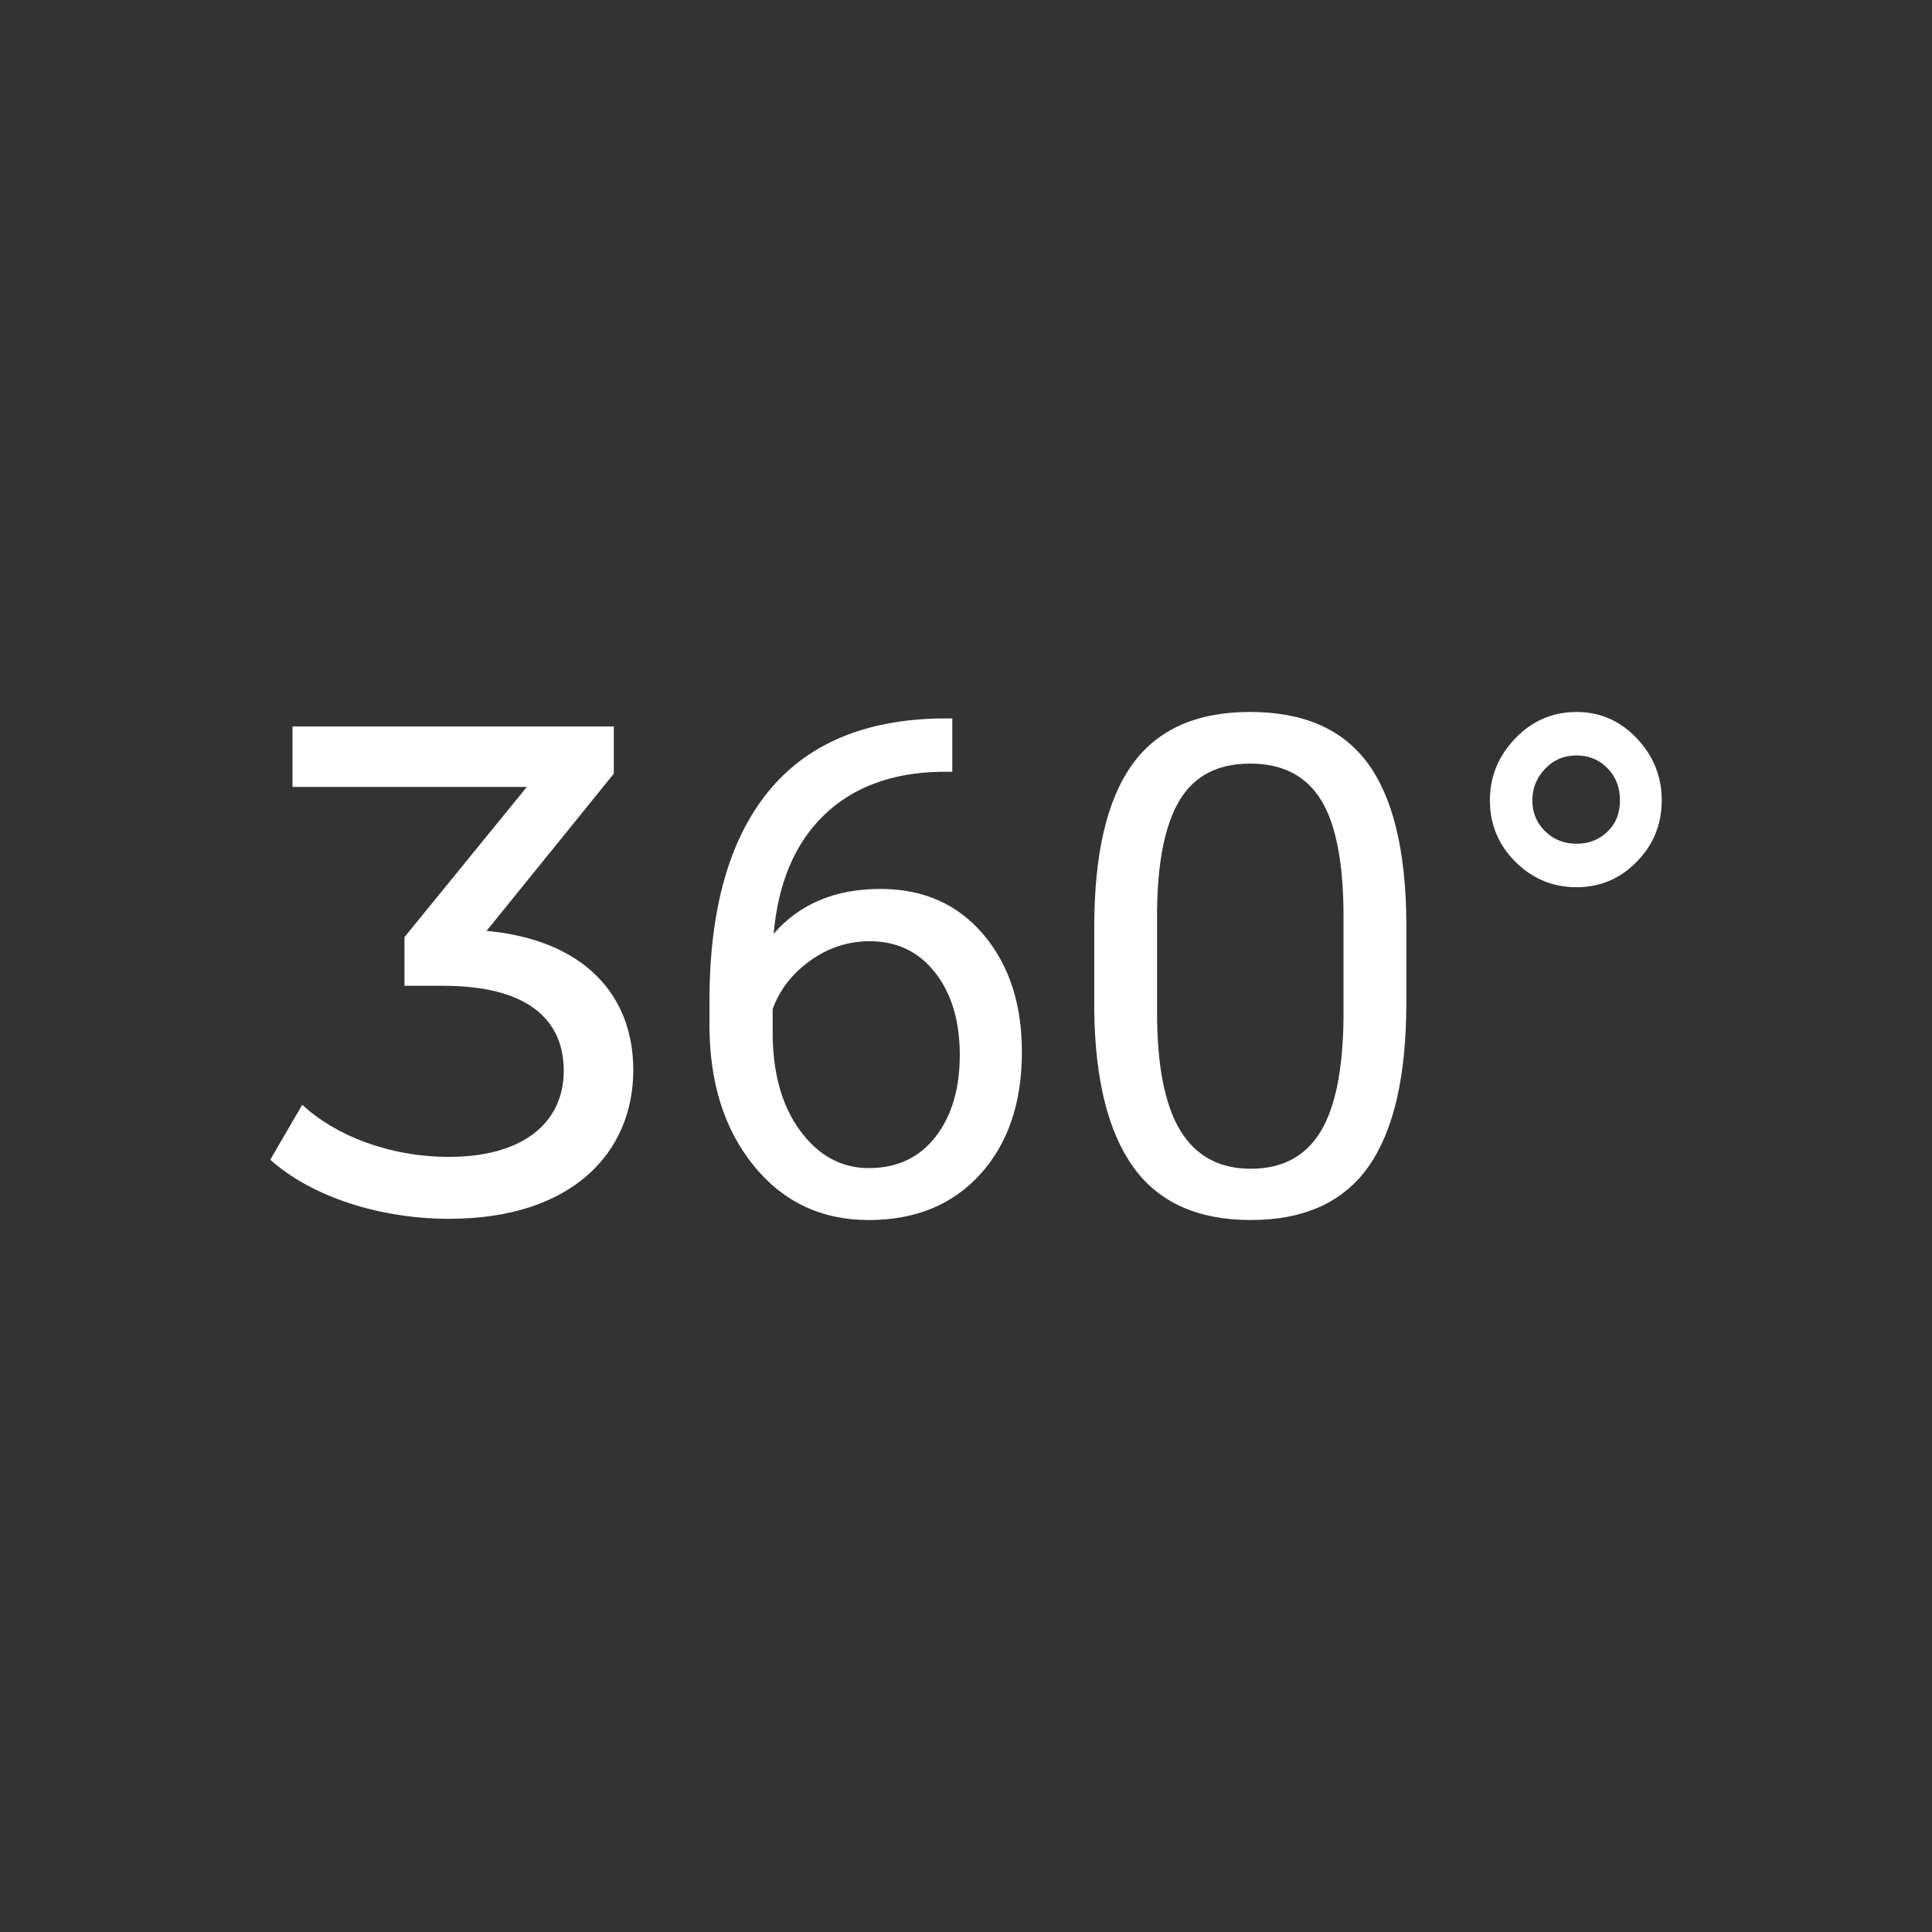
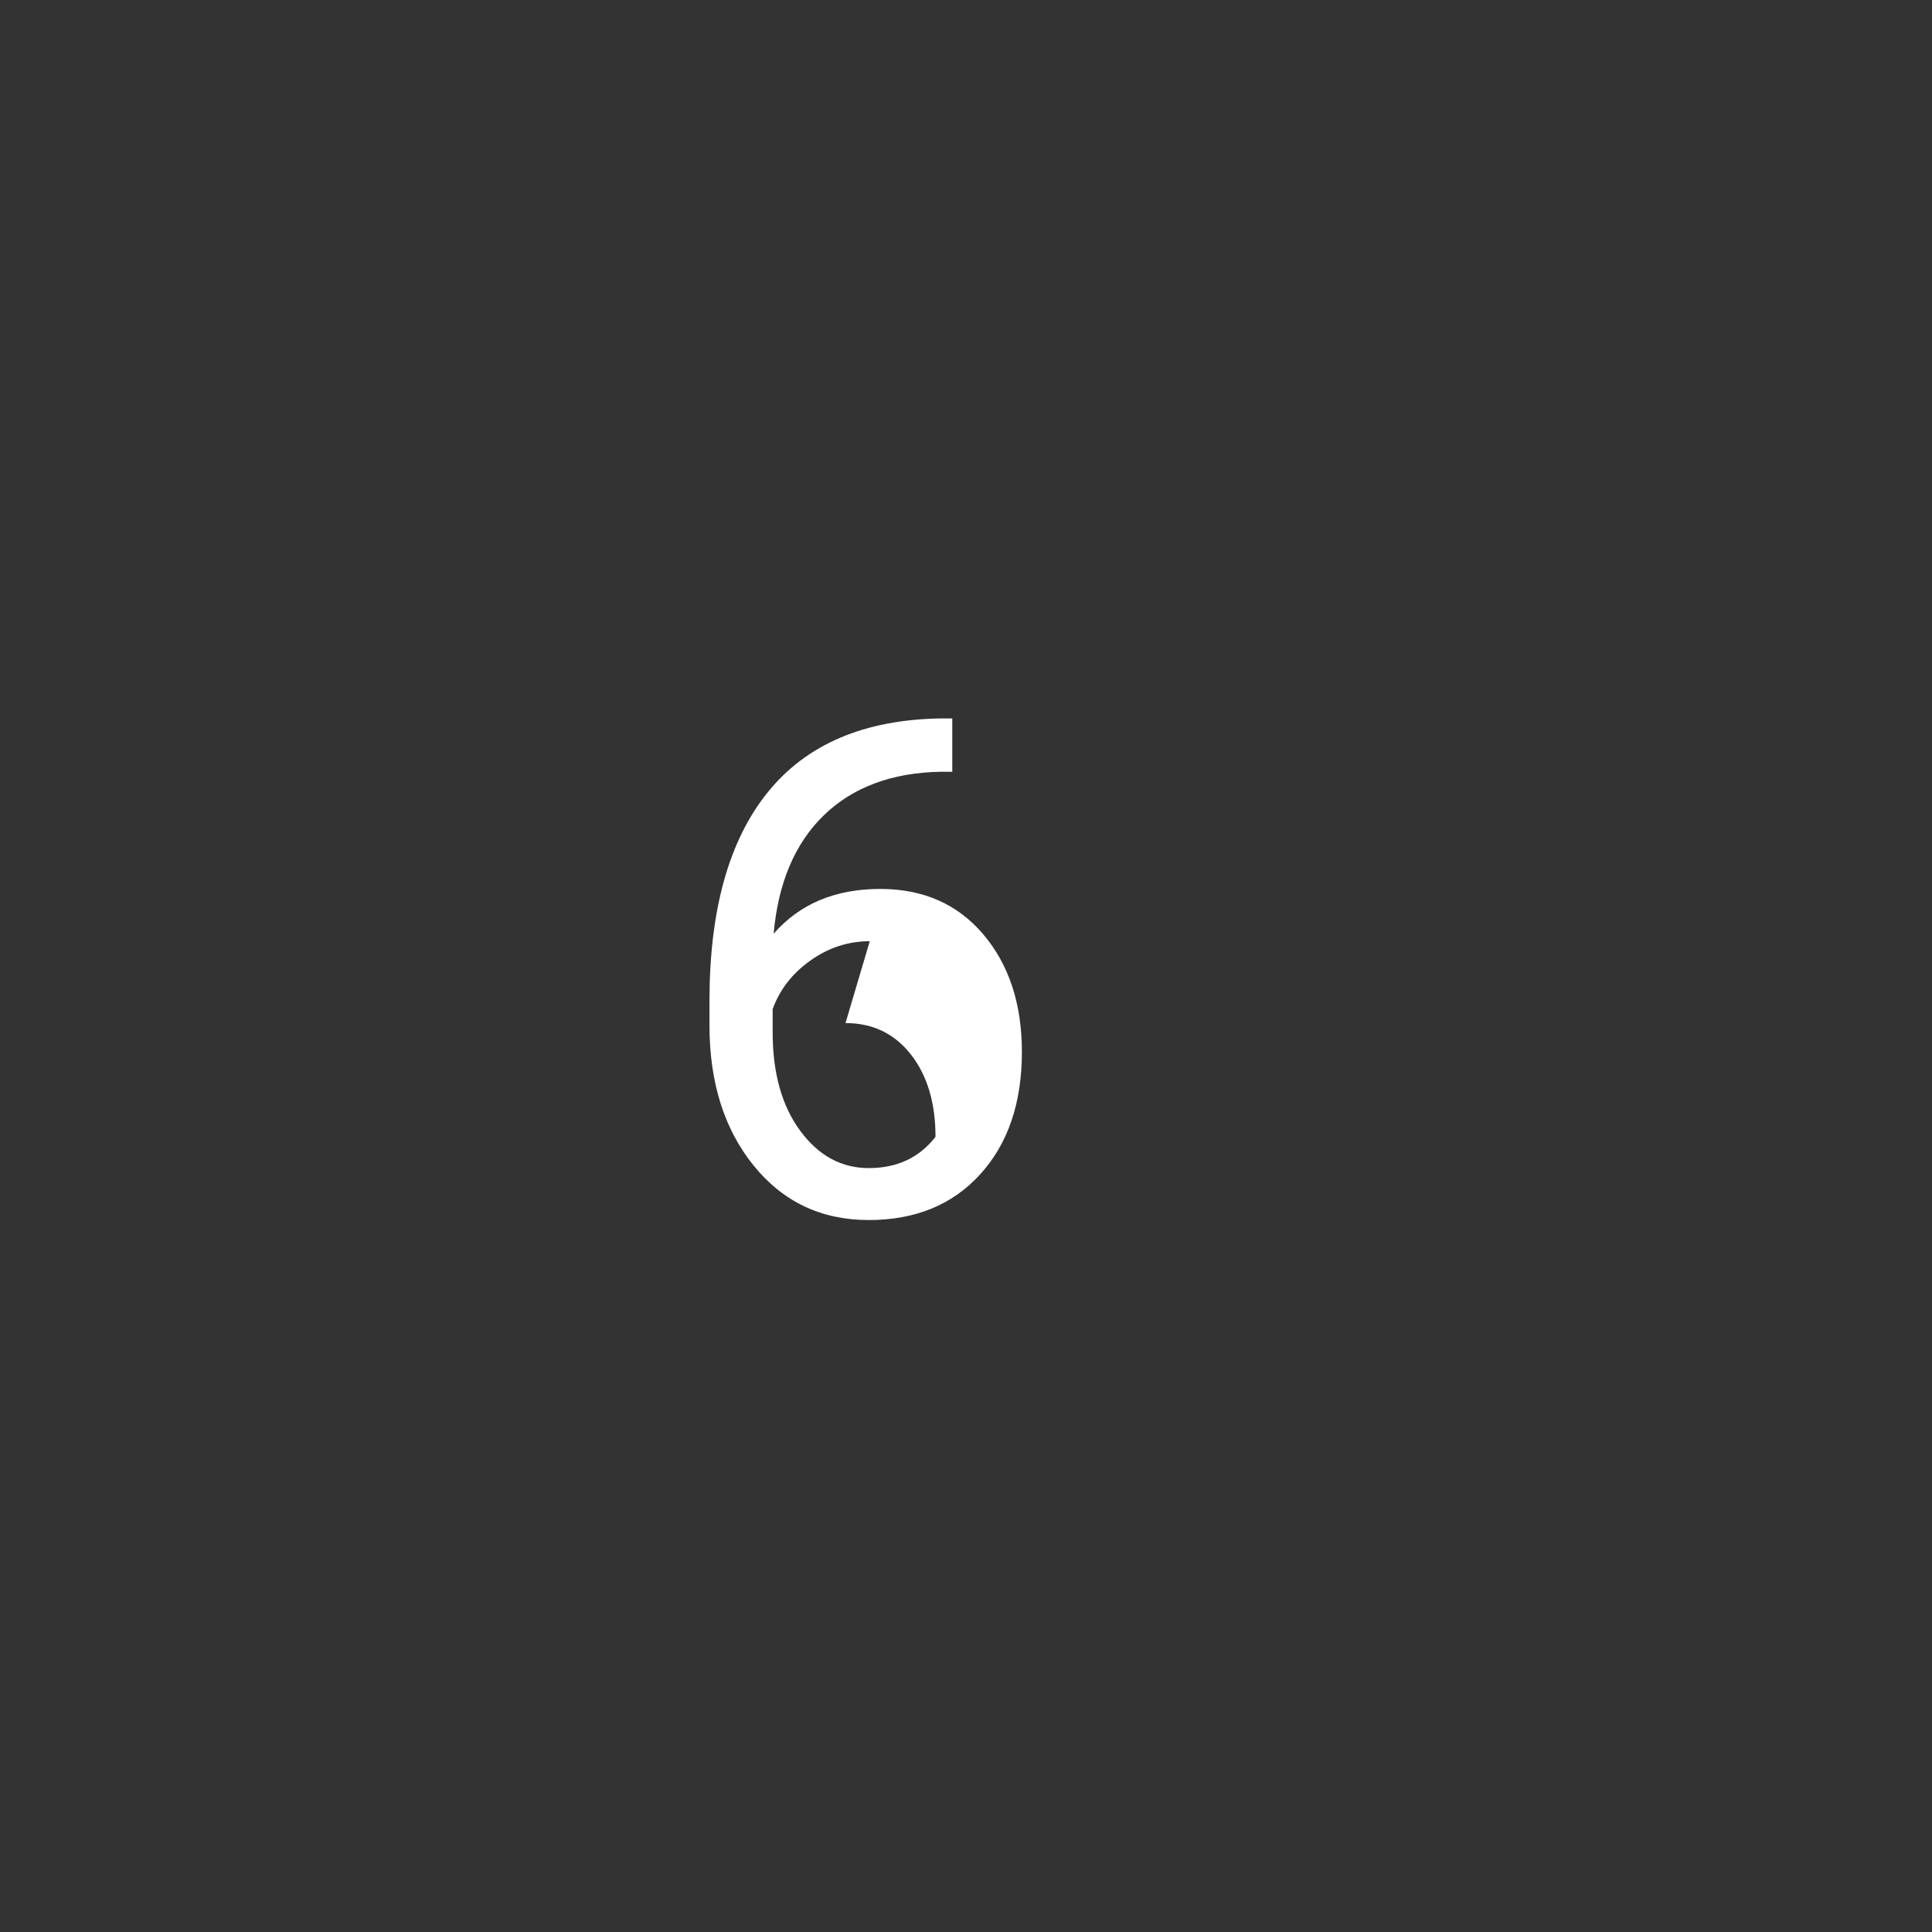
<svg xmlns="http://www.w3.org/2000/svg" id="Layer_1" data-name="Layer 1" width="100" height="100" version="1.1" viewBox="0 0 100 100">
  <rect x="0" y="0" width="100" height="100" fill="#333333" stroke="none" />
  <defs>
    <style>
      .cls-1 {
        fill: #fff;
        stroke-width: 0px;
      }
    </style>
  </defs>
-   <path class="cls-1" d="M32.779,55.382c0,4.247-3.132,7.703-9.539,7.703-3.6,0-7.127-1.151-9.251-3.06l1.656-2.844c1.691,1.584,4.499,2.699,7.595,2.699,3.779,0,5.939-1.728,5.939-4.463,0-2.664-1.908-4.392-6.228-4.392h-2.016v-2.52l6.335-7.775h-12.13v-3.131h16.63v2.448l-6.587,8.135c5.039.468,7.595,3.312,7.595,7.199Z" />
-   <path class="cls-1" d="M49.29,37.186v2.76h-.598c-2.531.047-4.547.797-6.047,2.25s-2.367,3.498-2.602,6.135c1.348-1.547,3.188-2.32,5.52-2.32,2.227,0,4.005.785,5.335,2.355s1.995,3.598,1.995,6.082c0,2.637-.718,4.746-2.153,6.328s-3.36,2.373-5.774,2.373c-2.449,0-4.436-.94-5.959-2.821s-2.285-4.304-2.285-7.269v-1.248c0-4.711,1.005-8.312,3.015-10.802s5.001-3.765,8.974-3.823h.58ZM45.019,48.717c-1.113,0-2.139.334-3.076,1.002s-1.588,1.506-1.951,2.514v1.195c0,2.109.475,3.809,1.424,5.098s2.133,1.934,3.551,1.934c1.465,0,2.616-.539,3.454-1.617s1.257-2.49,1.257-4.236c0-1.758-.425-3.179-1.274-4.263s-1.978-1.626-3.384-1.626Z" />
-   <path class="cls-1" d="M72.792,51.881c0,3.809-.65,6.639-1.951,8.49s-3.334,2.777-6.1,2.777c-2.73,0-4.752-.905-6.064-2.716s-1.992-4.515-2.039-8.112v-4.342c0-3.762.65-6.557,1.951-8.385s3.34-2.742,6.117-2.742c2.754,0,4.781.882,6.082,2.646s1.969,4.485,2.004,8.165v4.219ZM69.54,47.434c0-2.754-.387-4.761-1.16-6.021s-1.998-1.89-3.674-1.89c-1.664,0-2.877.627-3.639,1.881s-1.154,3.182-1.178,5.783v5.203c0,2.766.401,4.808,1.204,6.126s2.019,1.978,3.647,1.978c1.605,0,2.798-.621,3.577-1.863s1.187-3.199,1.222-5.871v-5.326Z" />
-   <path class="cls-1" d="M77.116,41.422c0-1.219.437-2.285,1.31-3.199s1.931-1.371,3.173-1.371c1.219,0,2.259.454,3.12,1.362s1.292,1.978,1.292,3.208c0,1.242-.431,2.303-1.292,3.182s-1.901,1.318-3.12,1.318c-1.23,0-2.285-.439-3.164-1.318s-1.318-1.939-1.318-3.182ZM81.599,43.672c.633,0,1.166-.207,1.6-.622s.65-.955.65-1.62c0-.677-.217-1.234-.65-1.672s-.967-.657-1.6-.657c-.645,0-1.187.23-1.626.692-.439.461-.659,1.007-.659,1.637s.22,1.162.659,1.593c.439.432.981.648,1.626.648Z" />
+   <path class="cls-1" d="M49.29,37.186v2.76h-.598c-2.531.047-4.547.797-6.047,2.25s-2.367,3.498-2.602,6.135c1.348-1.547,3.188-2.32,5.52-2.32,2.227,0,4.005.785,5.335,2.355s1.995,3.598,1.995,6.082c0,2.637-.718,4.746-2.153,6.328s-3.36,2.373-5.774,2.373c-2.449,0-4.436-.94-5.959-2.821s-2.285-4.304-2.285-7.269v-1.248c0-4.711,1.005-8.312,3.015-10.802s5.001-3.765,8.974-3.823h.58ZM45.019,48.717c-1.113,0-2.139.334-3.076,1.002s-1.588,1.506-1.951,2.514v1.195c0,2.109.475,3.809,1.424,5.098s2.133,1.934,3.551,1.934c1.465,0,2.616-.539,3.454-1.617c0-1.758-.425-3.179-1.274-4.263s-1.978-1.626-3.384-1.626Z" />
</svg>